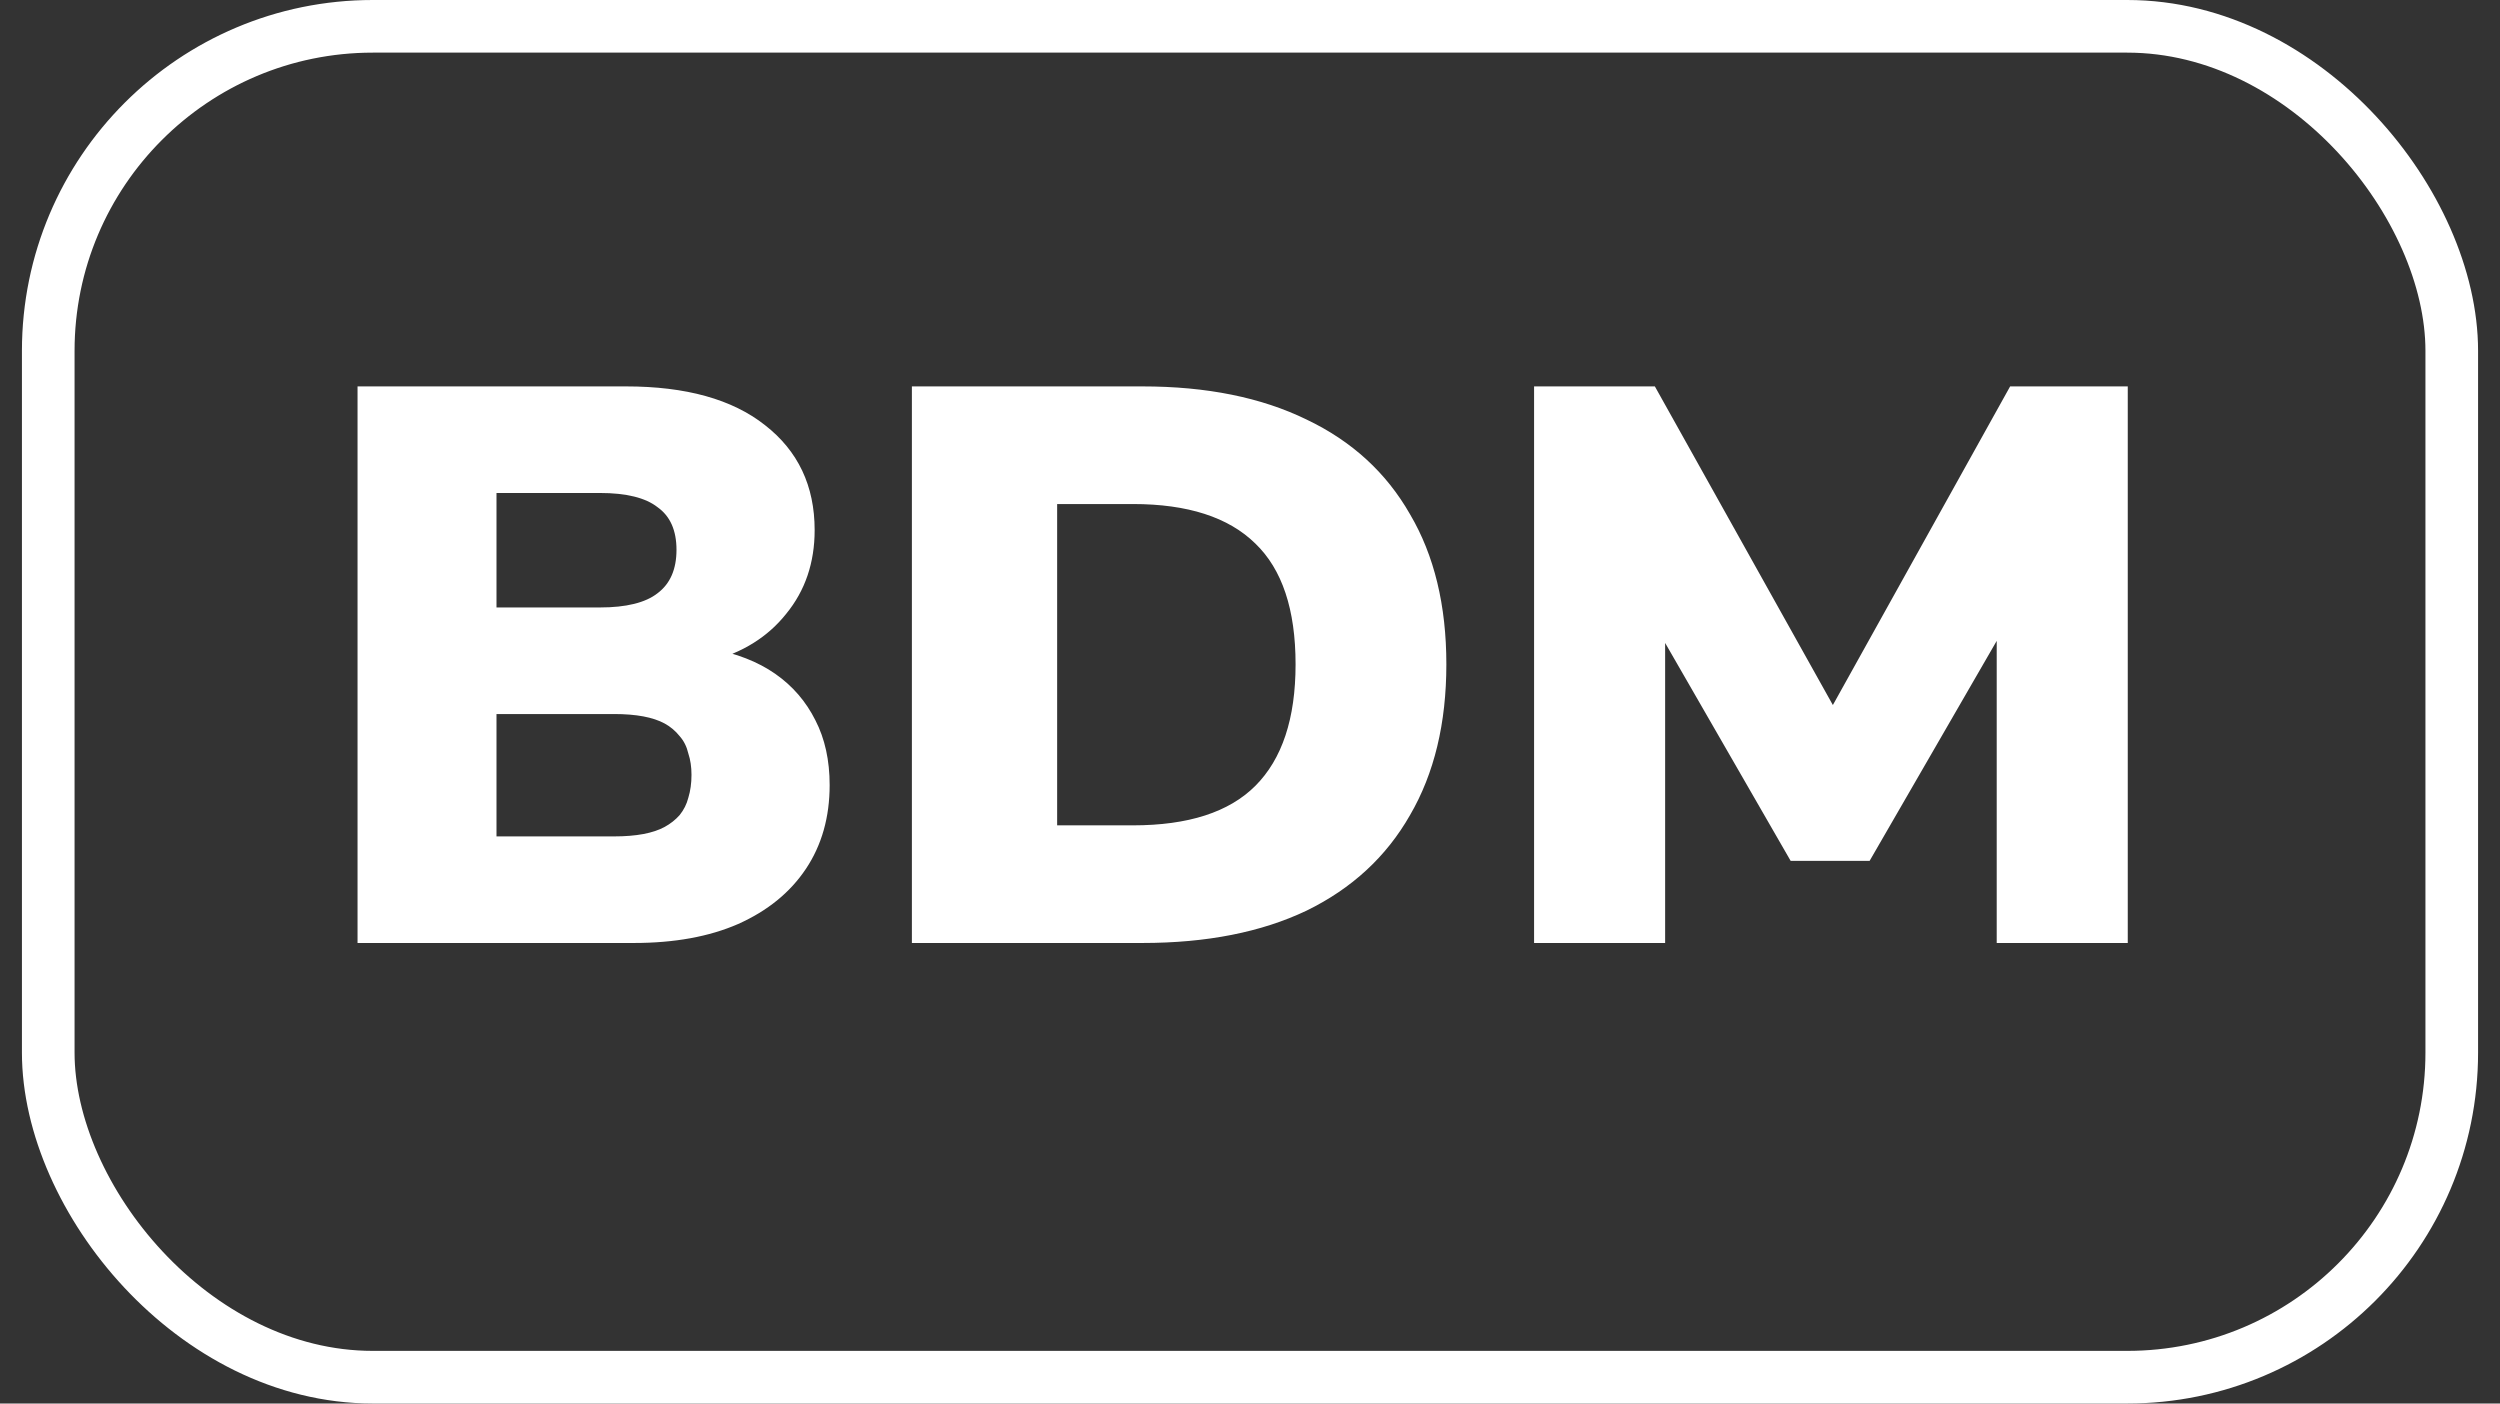
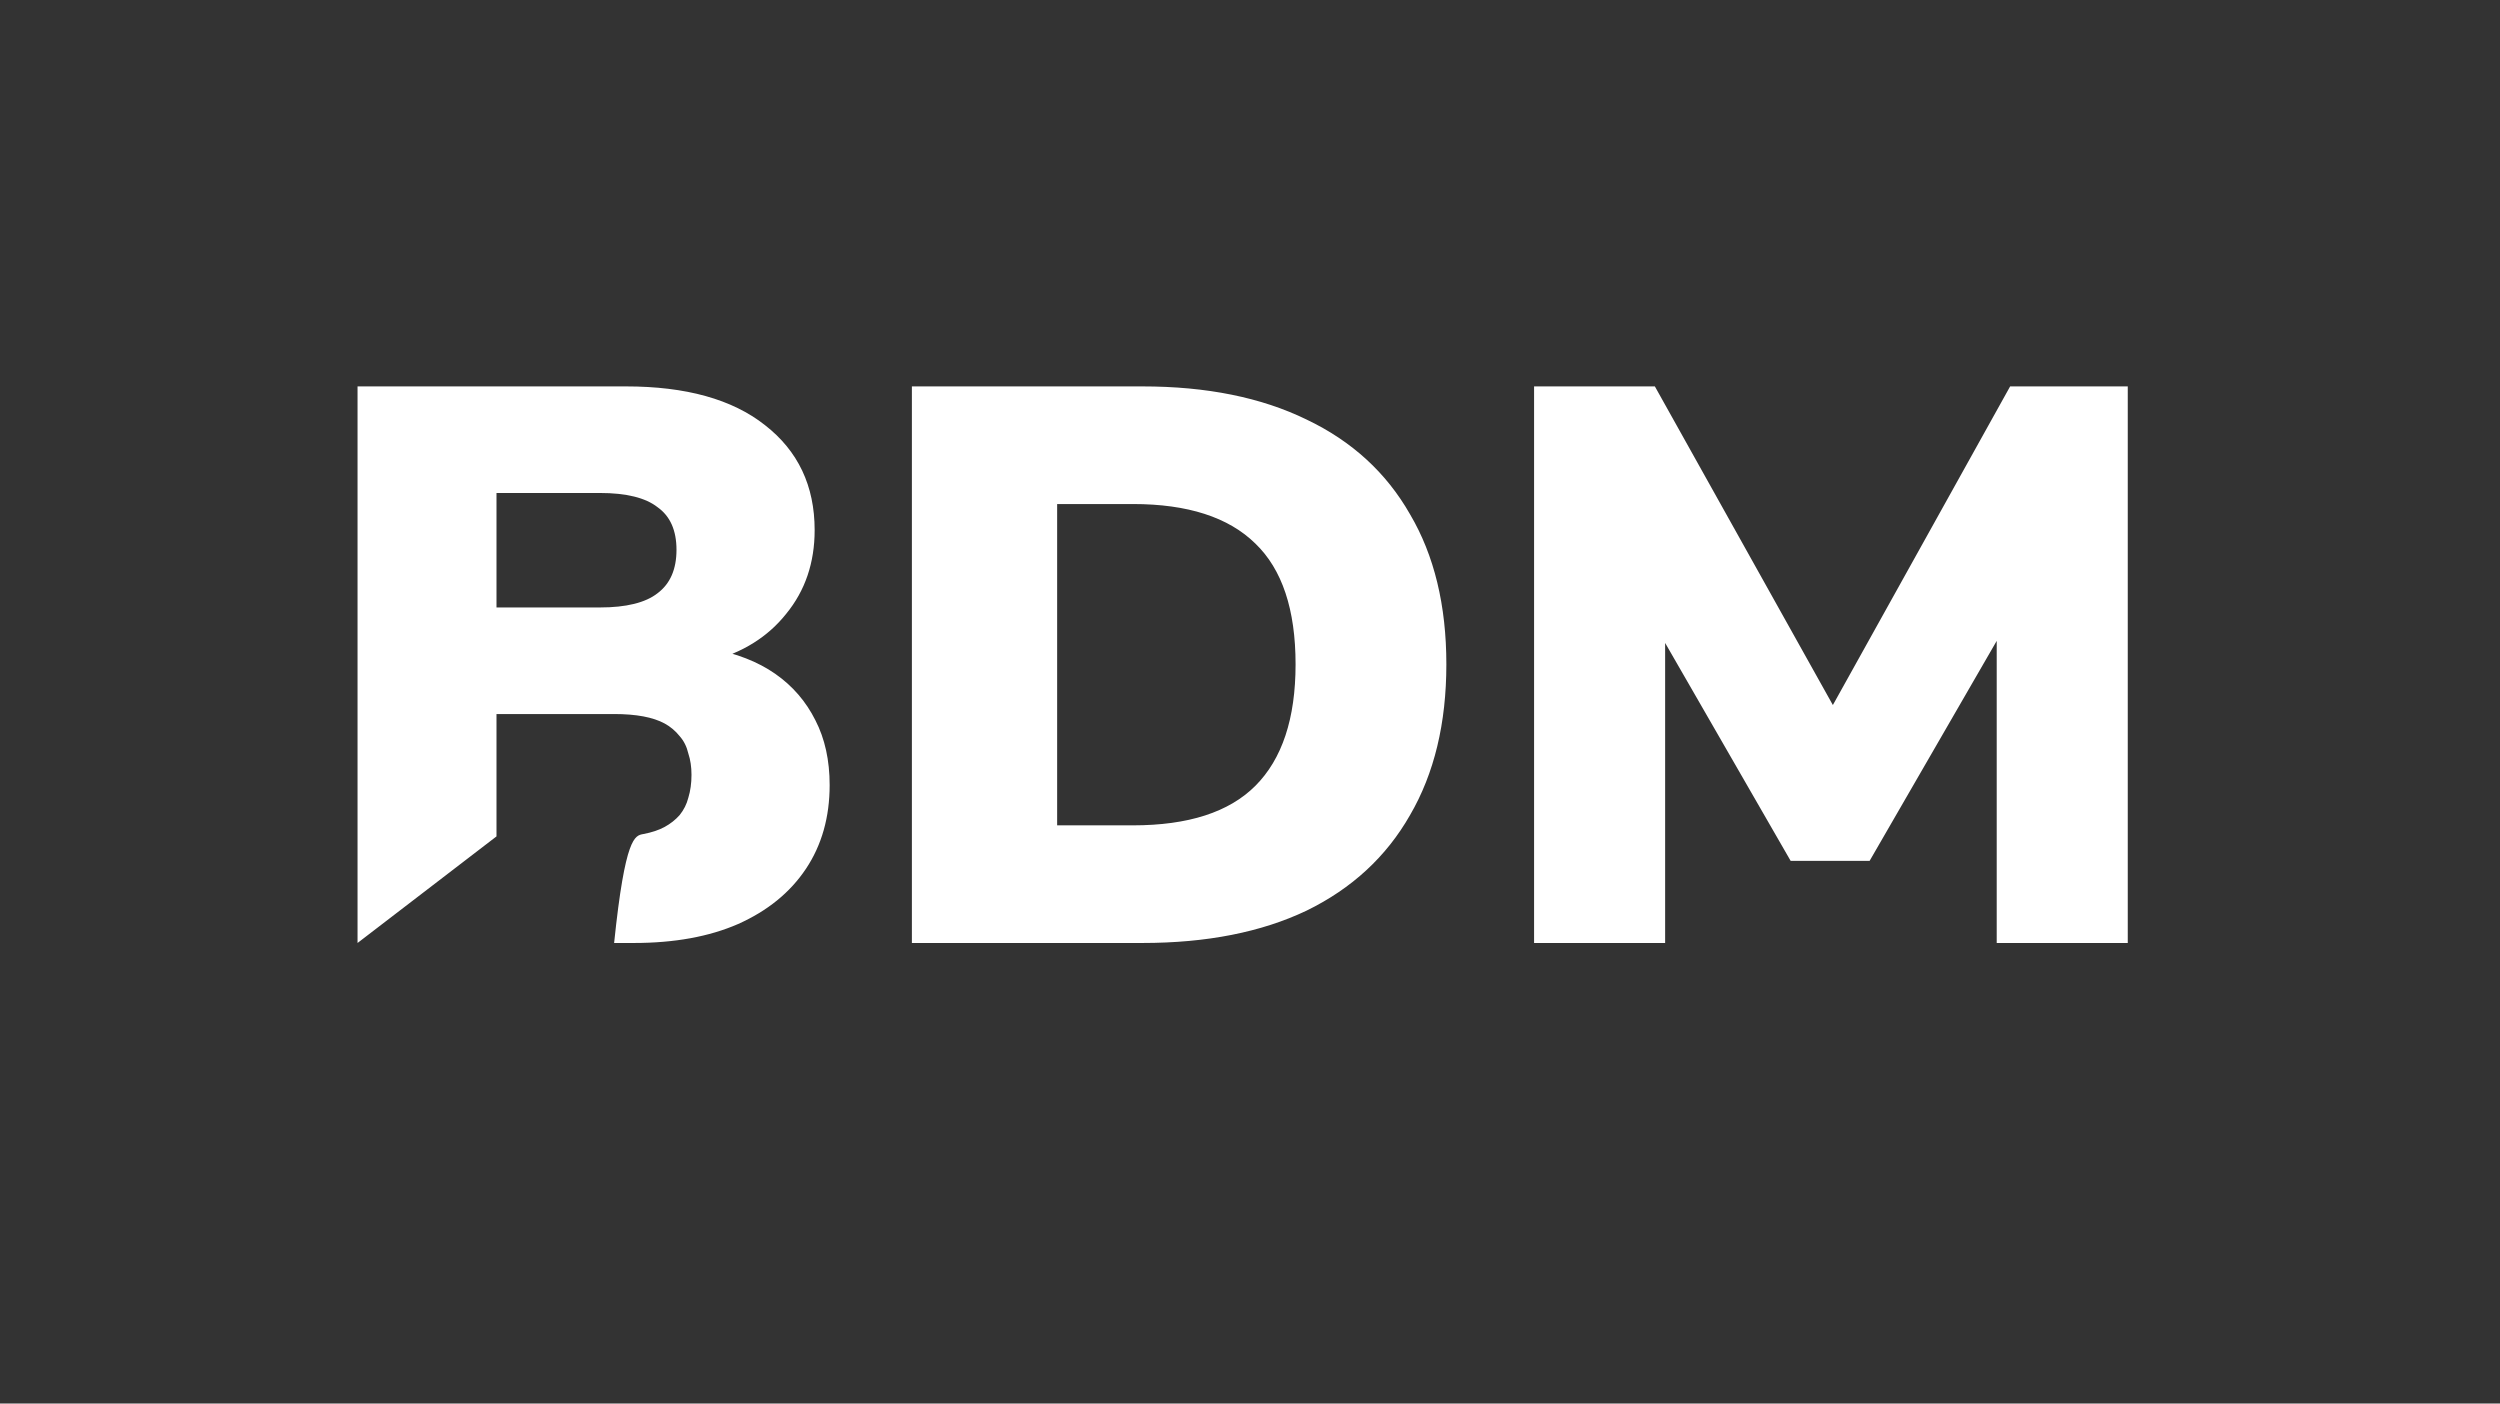
<svg xmlns="http://www.w3.org/2000/svg" width="57" height="32" viewBox="0 0 57 32" fill="none">
  <rect x="0" y="0" width="57" height="32" fill="#333333" stroke="none" />
-   <rect x="1.1" y="0.6" width="54.8" height="30.8" rx="7.4" stroke="white" stroke-width="1.2" />
-   <path d="M8.152 21.5V8.81H14.272C15.64 8.81 16.696 9.104 17.44 9.692C18.196 10.28 18.574 11.078 18.574 12.086C18.574 12.83 18.358 13.466 17.926 13.994C17.506 14.522 16.93 14.882 16.198 15.074V14.786C16.786 14.894 17.278 15.086 17.674 15.362C18.07 15.638 18.376 15.992 18.592 16.424C18.808 16.844 18.916 17.336 18.916 17.9C18.916 18.632 18.736 19.268 18.376 19.808C18.016 20.348 17.5 20.768 16.828 21.068C16.168 21.356 15.376 21.5 14.452 21.5H8.152ZM11.32 19.07H14.002C14.254 19.07 14.476 19.052 14.668 19.016C14.86 18.98 15.022 18.926 15.154 18.854C15.286 18.782 15.4 18.692 15.496 18.584C15.592 18.464 15.658 18.332 15.694 18.188C15.742 18.032 15.766 17.858 15.766 17.666C15.766 17.486 15.742 17.324 15.694 17.18C15.658 17.024 15.592 16.892 15.496 16.784C15.4 16.664 15.286 16.568 15.154 16.496C15.022 16.424 14.86 16.37 14.668 16.334C14.476 16.298 14.254 16.28 14.002 16.28H11.32V19.07ZM11.32 13.85H13.678C14.278 13.85 14.716 13.742 14.992 13.526C15.28 13.31 15.424 12.98 15.424 12.536C15.424 12.092 15.28 11.768 14.992 11.564C14.716 11.348 14.278 11.24 13.678 11.24H11.32V13.85ZM20.791 21.5V8.81H26.047C27.511 8.81 28.759 9.062 29.791 9.566C30.823 10.058 31.609 10.778 32.149 11.726C32.701 12.662 32.977 13.802 32.977 15.146C32.977 16.49 32.701 17.636 32.149 18.584C31.609 19.532 30.823 20.258 29.791 20.762C28.759 21.254 27.511 21.5 26.047 21.5H20.791ZM24.103 18.818H25.831C27.091 18.818 28.021 18.518 28.621 17.918C29.233 17.306 29.539 16.382 29.539 15.146C29.539 13.898 29.233 12.98 28.621 12.392C28.009 11.792 27.079 11.492 25.831 11.492H24.103V18.818ZM34.977 21.5V8.81H37.731L42.105 16.64H41.475L45.831 8.81H48.513V21.5H45.525V13.958H45.903L42.627 19.628H40.827L37.551 13.94H37.965V21.5H34.977Z" fill="white" />
+   <path d="M8.152 21.5V8.81H14.272C15.64 8.81 16.696 9.104 17.44 9.692C18.196 10.28 18.574 11.078 18.574 12.086C18.574 12.83 18.358 13.466 17.926 13.994C17.506 14.522 16.93 14.882 16.198 15.074V14.786C16.786 14.894 17.278 15.086 17.674 15.362C18.07 15.638 18.376 15.992 18.592 16.424C18.808 16.844 18.916 17.336 18.916 17.9C18.916 18.632 18.736 19.268 18.376 19.808C18.016 20.348 17.5 20.768 16.828 21.068C16.168 21.356 15.376 21.5 14.452 21.5H8.152ZH14.002C14.254 19.07 14.476 19.052 14.668 19.016C14.86 18.98 15.022 18.926 15.154 18.854C15.286 18.782 15.4 18.692 15.496 18.584C15.592 18.464 15.658 18.332 15.694 18.188C15.742 18.032 15.766 17.858 15.766 17.666C15.766 17.486 15.742 17.324 15.694 17.18C15.658 17.024 15.592 16.892 15.496 16.784C15.4 16.664 15.286 16.568 15.154 16.496C15.022 16.424 14.86 16.37 14.668 16.334C14.476 16.298 14.254 16.28 14.002 16.28H11.32V19.07ZM11.32 13.85H13.678C14.278 13.85 14.716 13.742 14.992 13.526C15.28 13.31 15.424 12.98 15.424 12.536C15.424 12.092 15.28 11.768 14.992 11.564C14.716 11.348 14.278 11.24 13.678 11.24H11.32V13.85ZM20.791 21.5V8.81H26.047C27.511 8.81 28.759 9.062 29.791 9.566C30.823 10.058 31.609 10.778 32.149 11.726C32.701 12.662 32.977 13.802 32.977 15.146C32.977 16.49 32.701 17.636 32.149 18.584C31.609 19.532 30.823 20.258 29.791 20.762C28.759 21.254 27.511 21.5 26.047 21.5H20.791ZM24.103 18.818H25.831C27.091 18.818 28.021 18.518 28.621 17.918C29.233 17.306 29.539 16.382 29.539 15.146C29.539 13.898 29.233 12.98 28.621 12.392C28.009 11.792 27.079 11.492 25.831 11.492H24.103V18.818ZM34.977 21.5V8.81H37.731L42.105 16.64H41.475L45.831 8.81H48.513V21.5H45.525V13.958H45.903L42.627 19.628H40.827L37.551 13.94H37.965V21.5H34.977Z" fill="white" />
</svg>